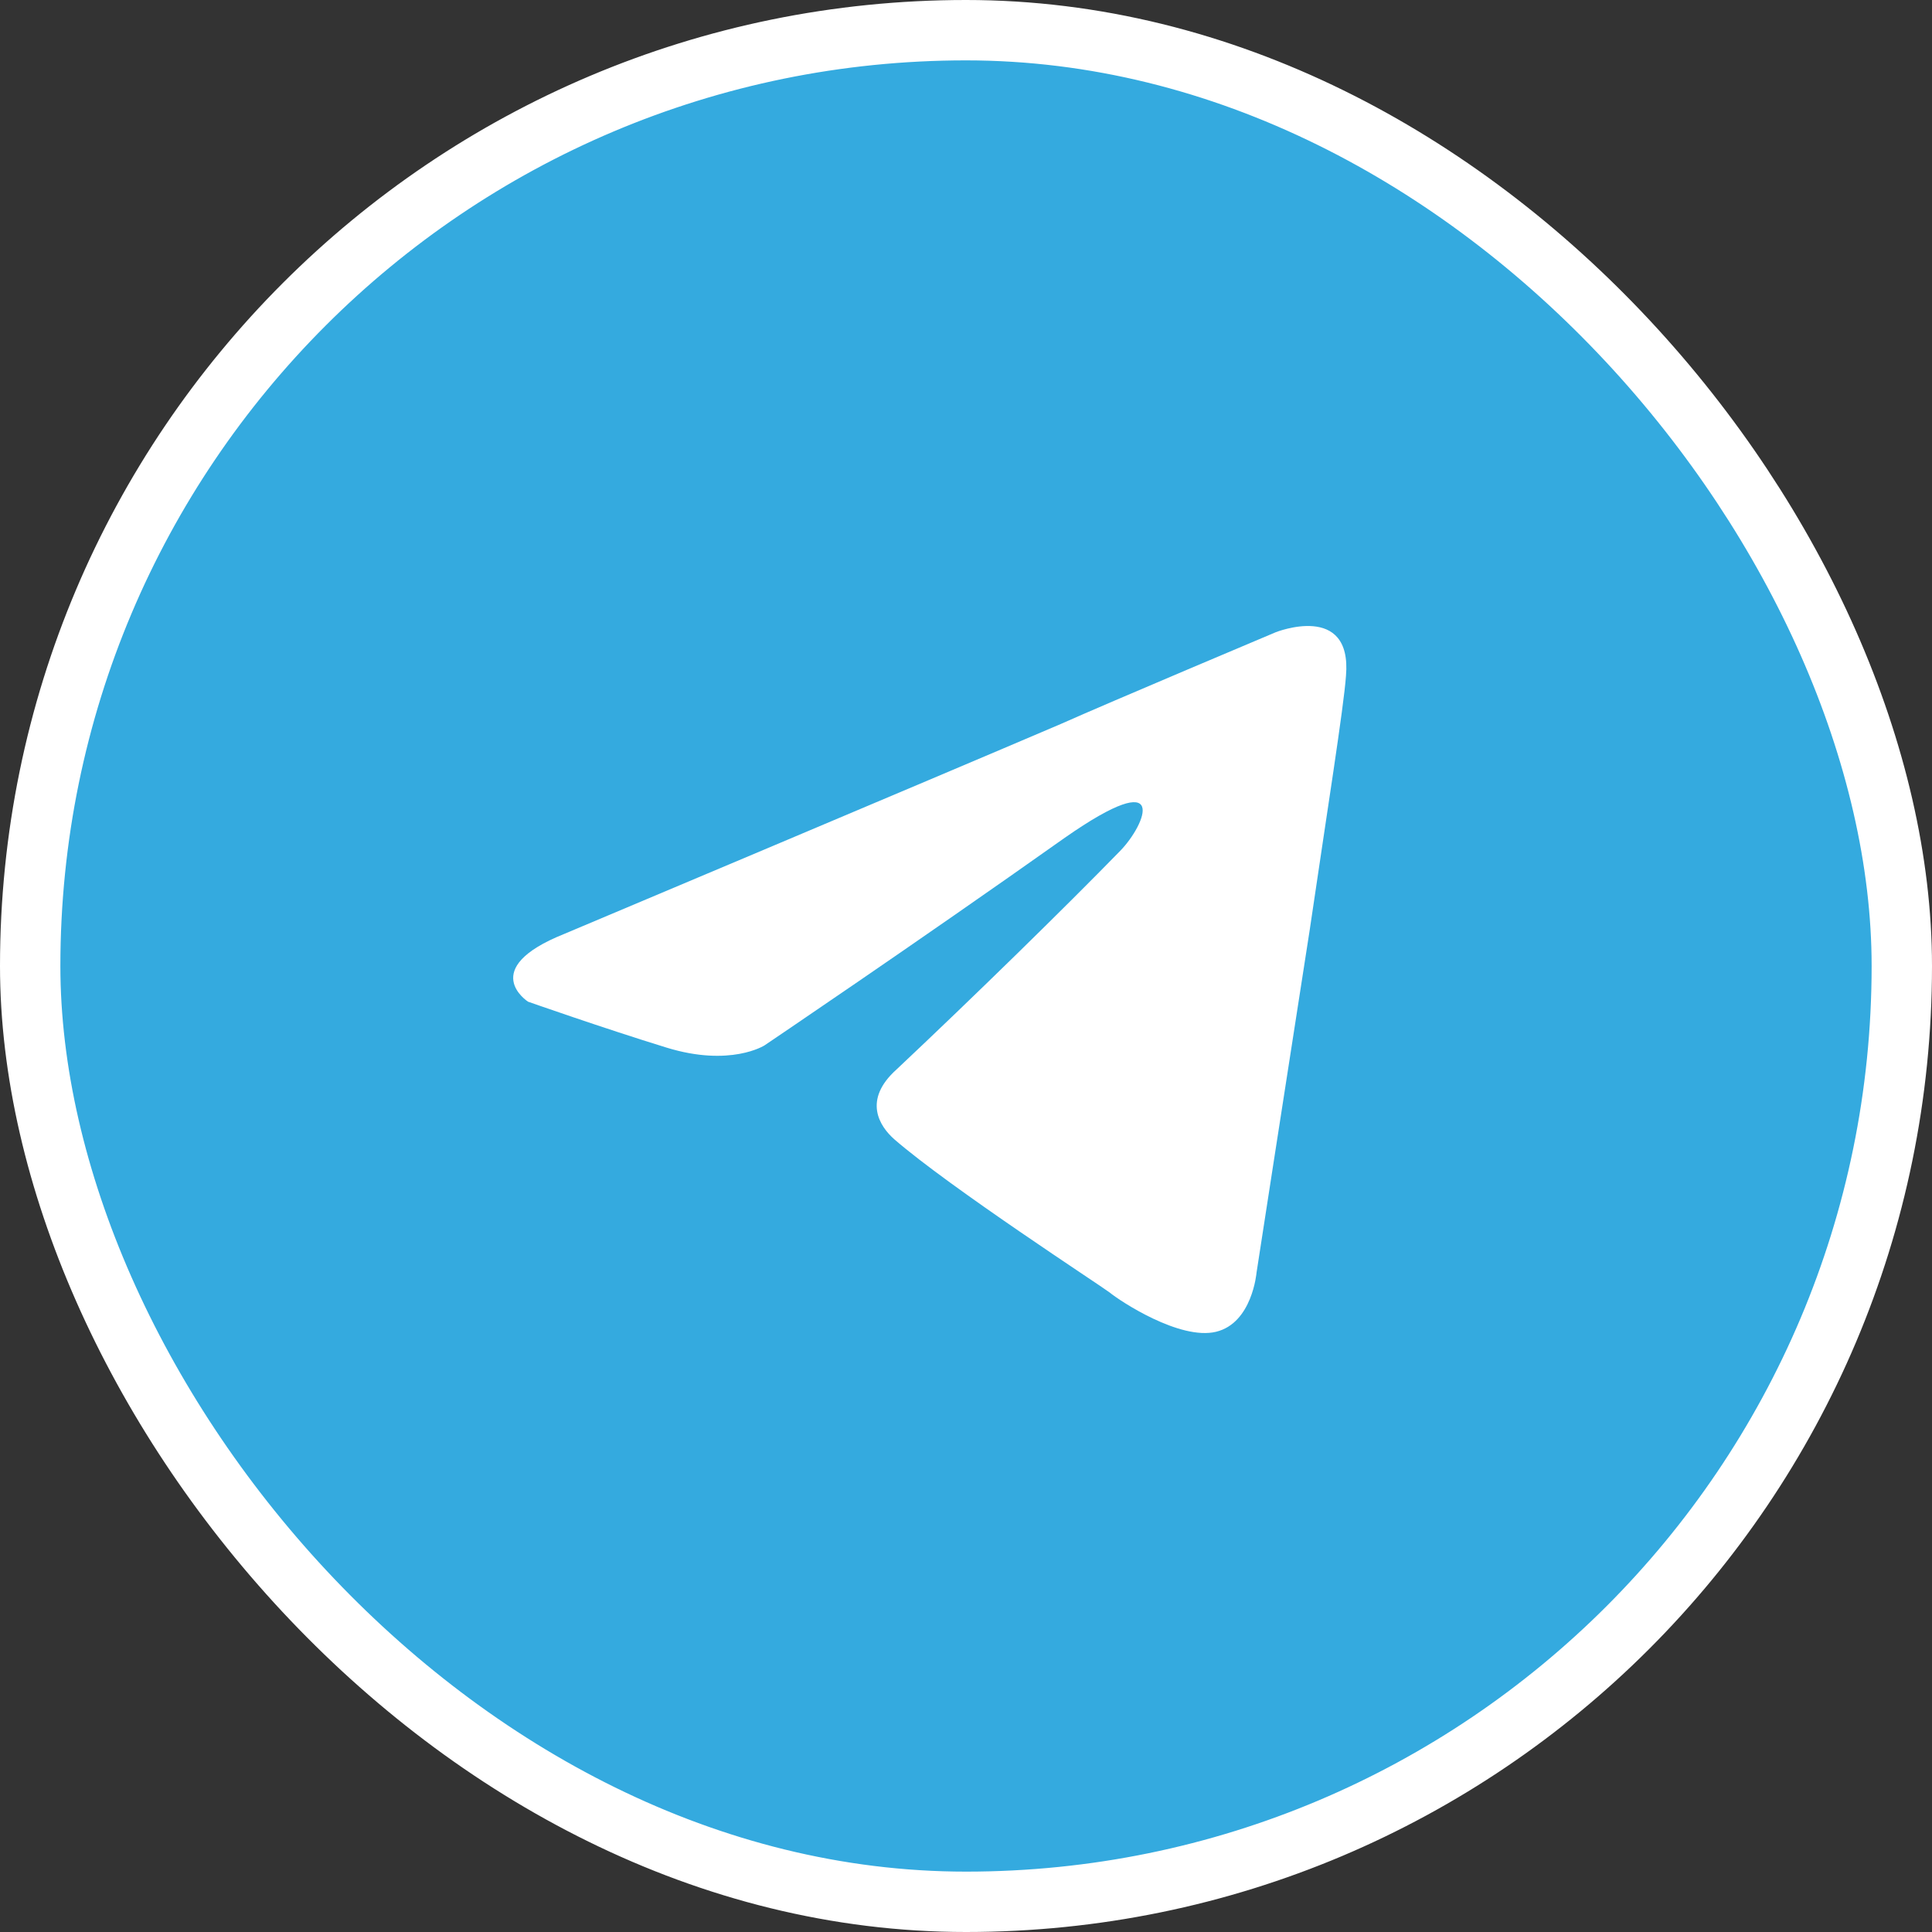
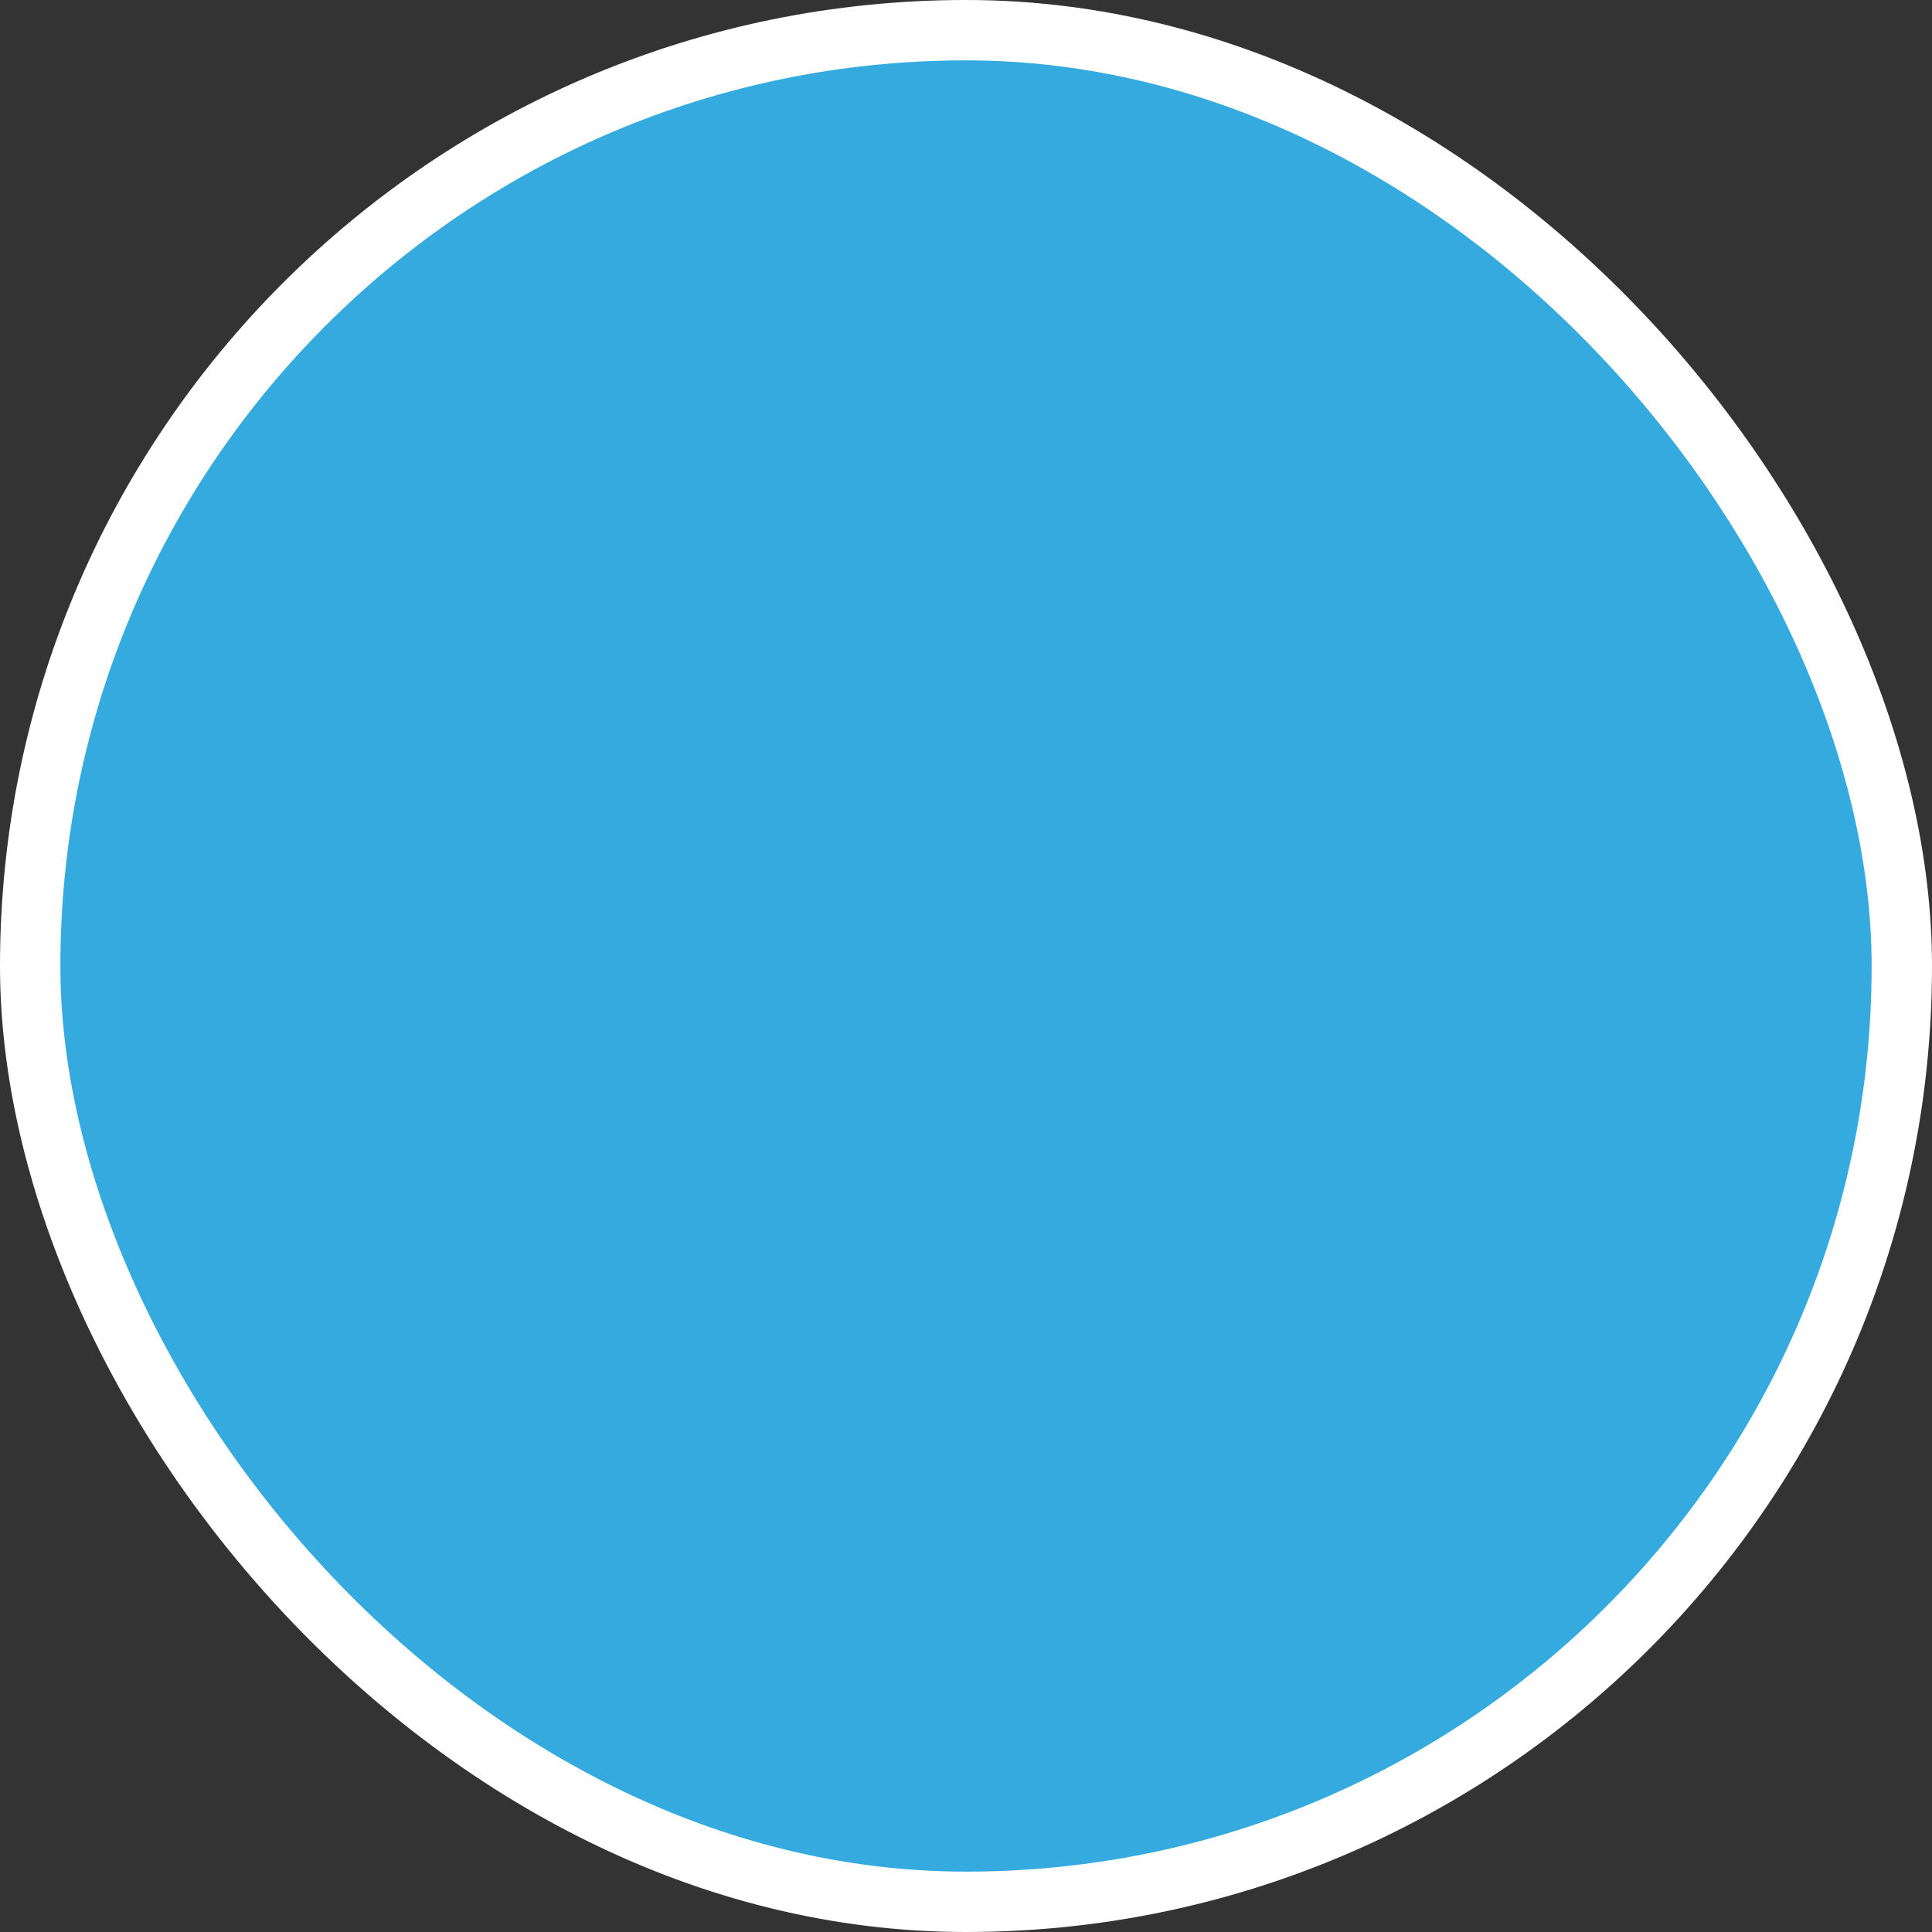
<svg xmlns="http://www.w3.org/2000/svg" width="64" height="64" viewBox="0 0 64 64" fill="none">
  <rect x="0" y="0" width="64" height="64" fill="#333333" stroke="none" />
  <rect x="1" y="1" width="62" height="62" rx="31" fill="#34AADF" stroke="white" stroke-width="2" />
-   <path d="M18.692 30.937C18.692 30.937 30.899 25.796 35.133 23.986C36.755 23.262 42.259 20.944 42.259 20.944C42.259 20.944 44.799 19.93 44.587 22.392C44.517 23.406 43.952 26.954 43.388 30.792C42.541 36.224 41.624 42.161 41.624 42.161C41.624 42.161 41.483 43.827 40.283 44.117C39.084 44.406 37.108 43.103 36.755 42.813C36.473 42.596 31.463 39.337 29.629 37.744C29.135 37.31 28.57 36.441 29.699 35.427C32.239 33.037 35.274 30.068 37.108 28.186C37.955 27.317 38.801 25.289 35.274 27.751C30.264 31.299 25.325 34.63 25.325 34.63C25.325 34.63 24.196 35.355 22.079 34.703C19.962 34.051 17.492 33.182 17.492 33.182C17.492 33.182 15.799 32.096 18.692 30.937Z" fill="white" />
</svg>